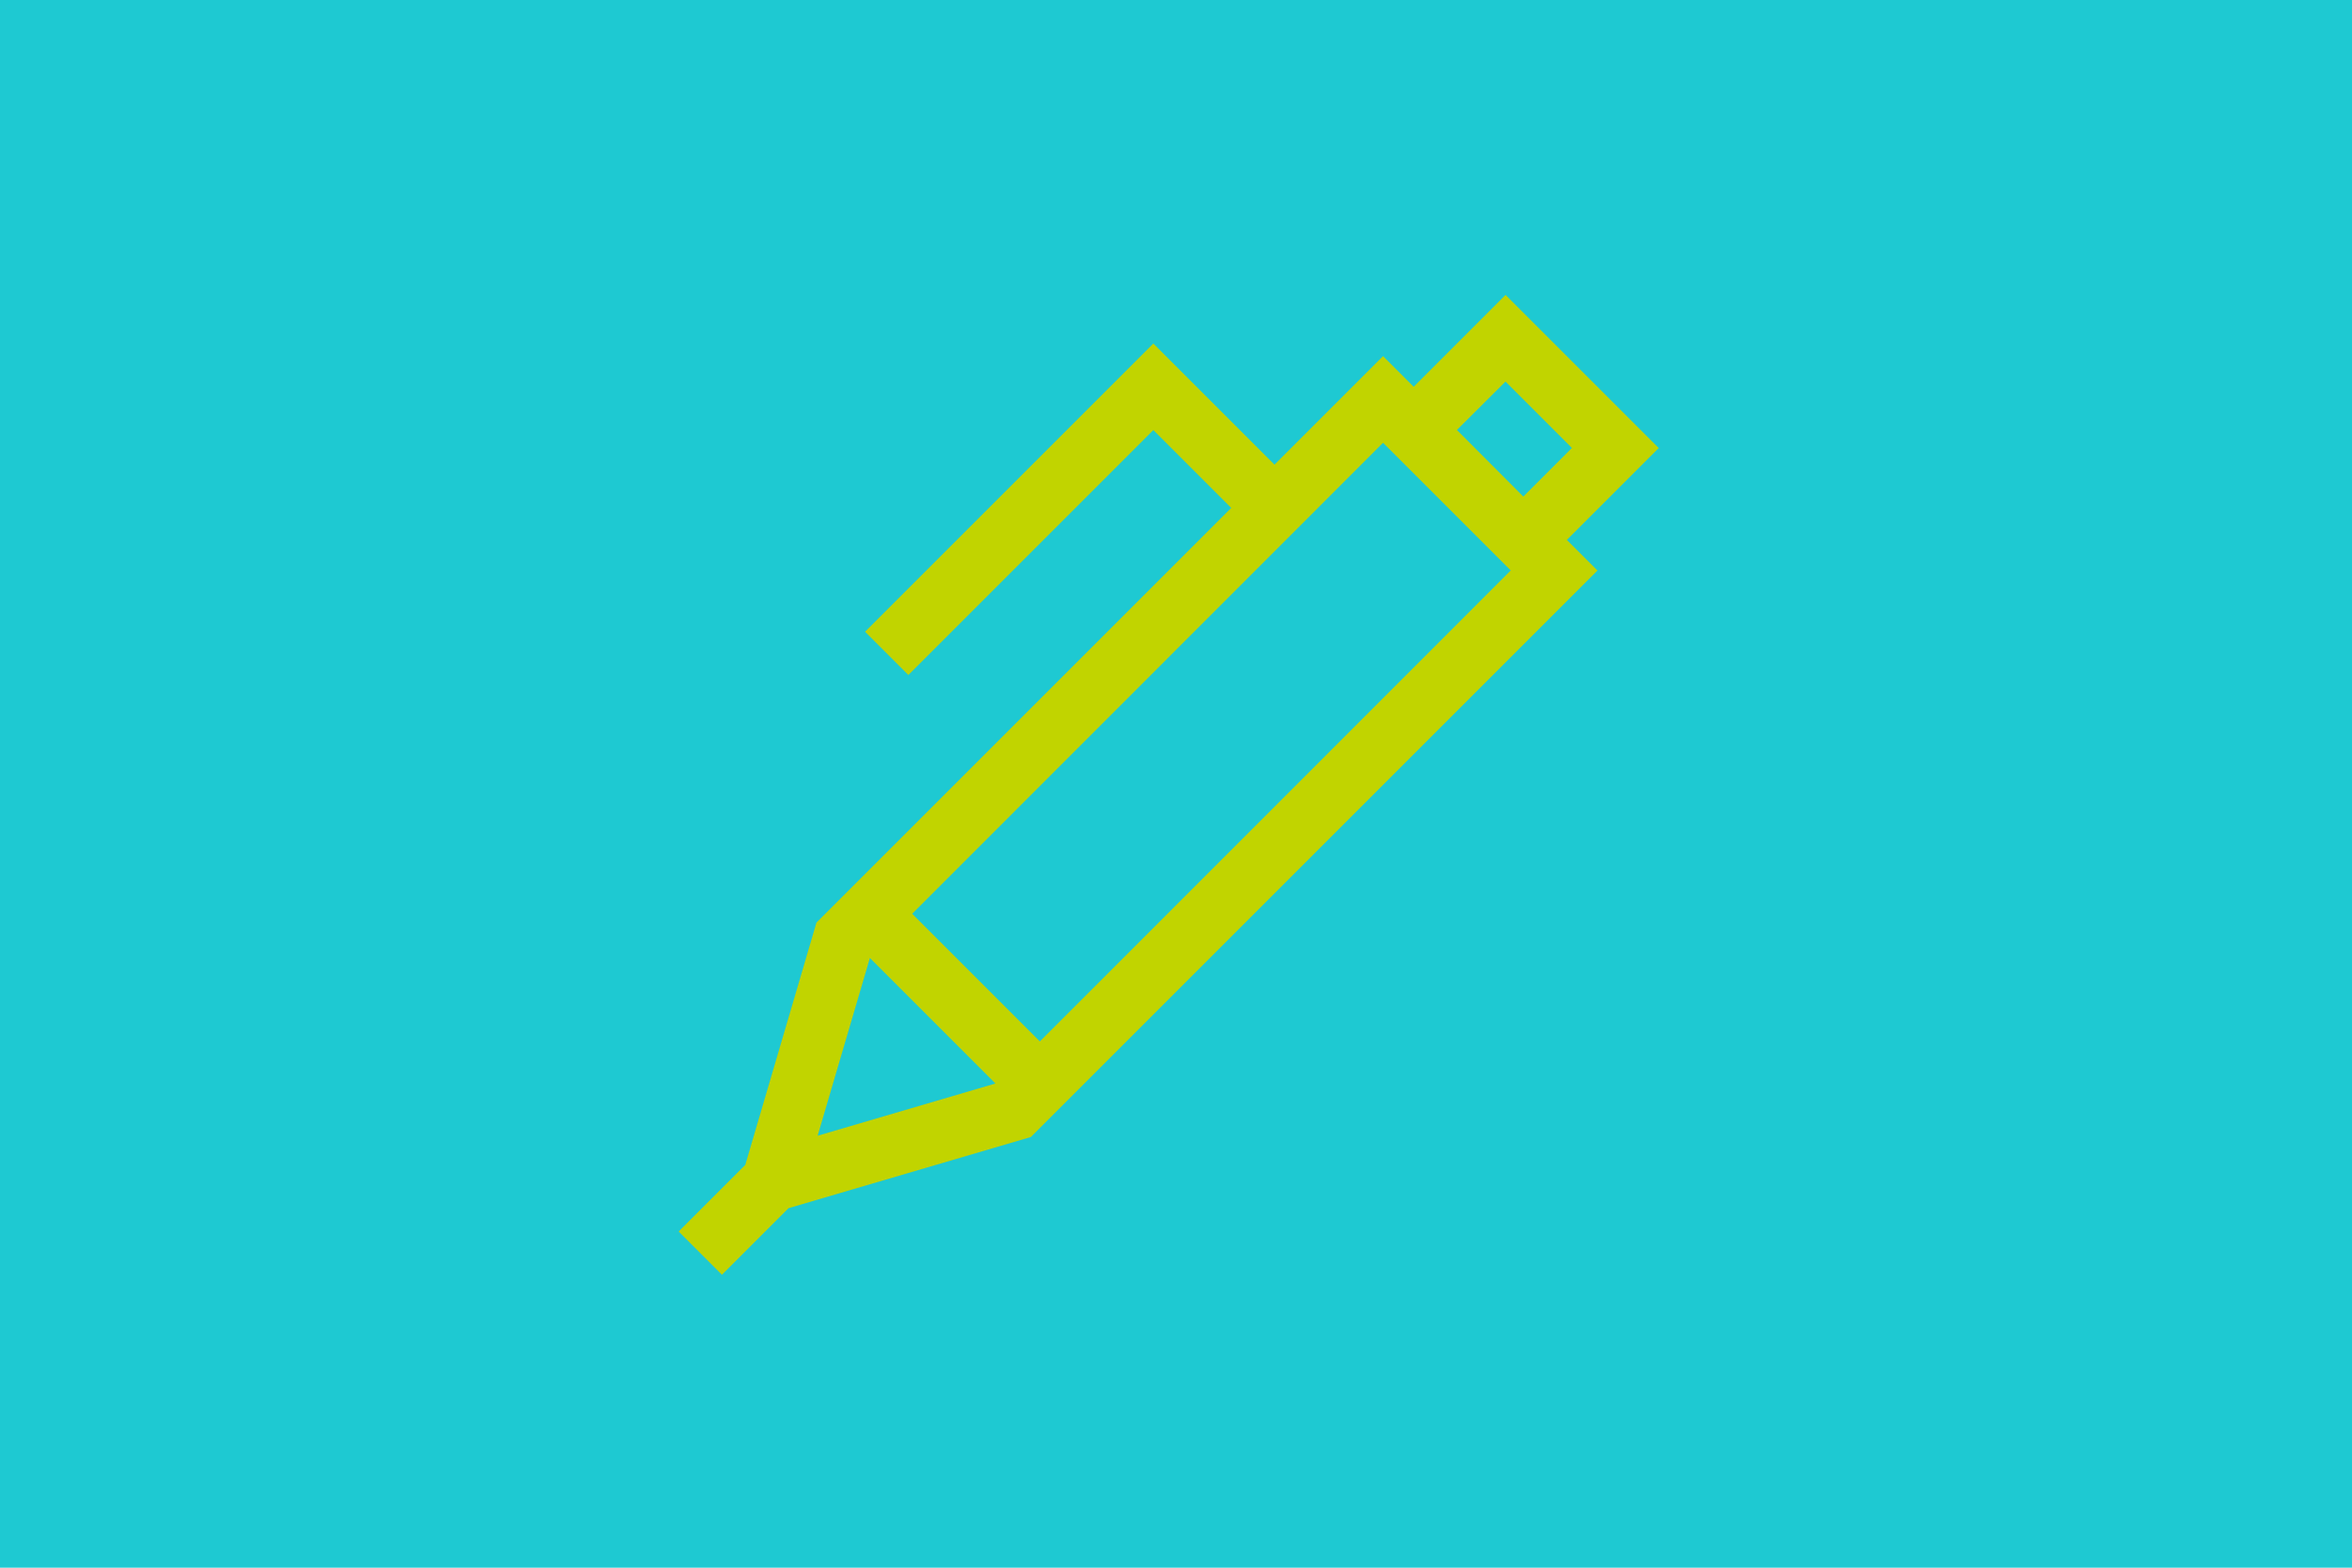
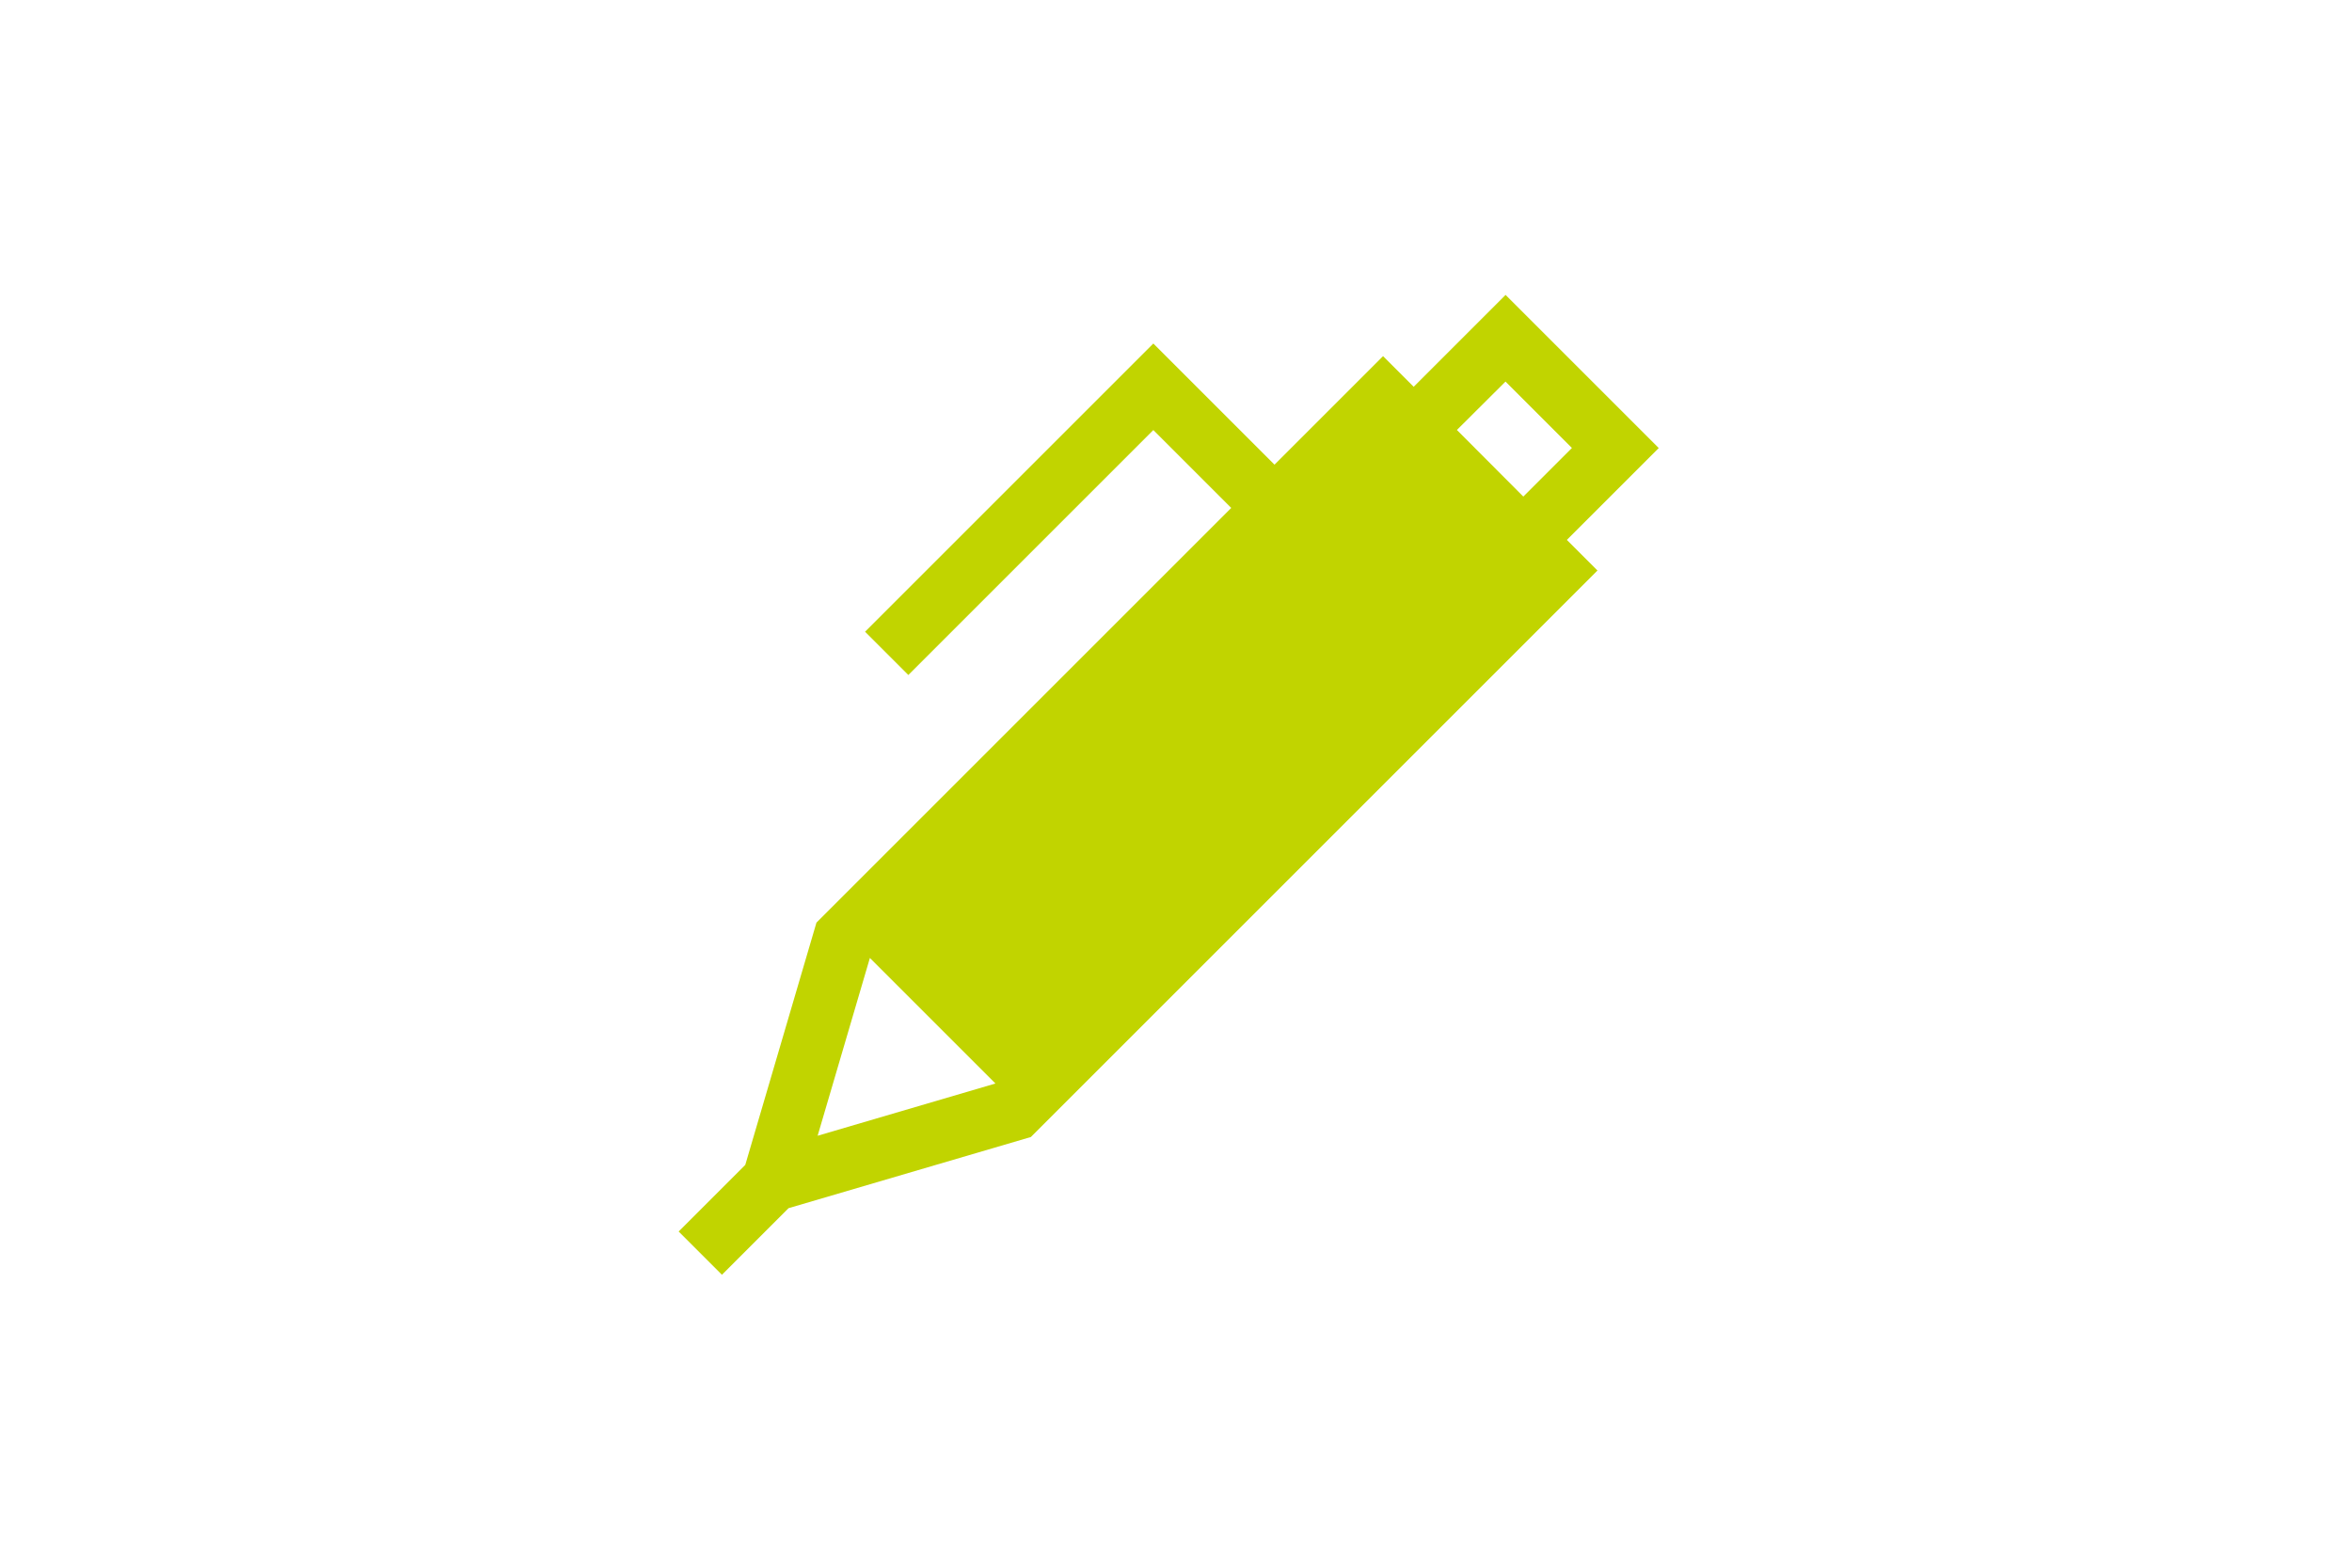
<svg xmlns="http://www.w3.org/2000/svg" id="Ebene_2" width="600" height="400" viewBox="0 0 600 400">
  <defs>
    <style>.cls-1{fill:#1ec9d2;}.cls-1,.cls-2{stroke-width:0px;}.cls-2{fill:#c1d400;}</style>
  </defs>
  <g id="Ebene_1-2">
-     <rect class="cls-1" width="600" height="400" />
-     <path class="cls-2" d="M360.63,98.68l-7.81-7.81-11.04,11.04-16.65,16.65-25.39-25.39-5.52-5.52-5.52,5.52-62.5,62.5-5.52,5.52,11.04,11.04,5.52-5.52,56.98-56.98,19.87,19.87-105.81,105.81-18.16,61.82-16.99,16.99,11.04,11.04,16.99-16.99,61.82-18.16,133.5-133.5,11.04-11.04-7.81-7.81,12.4-12.4,11.04-11.04-11.04-11.04-16.99-16.99-11.04-11.04-11.04,11.04-12.4,12.4ZM371.66,109.71l12.4-12.35,16.94,16.94-12.4,12.4-16.94-16.99ZM265.27,265.72l-32.57-32.57,120.12-120.17,32.57,32.57-120.12,120.17ZM253.94,276.46l-45.36,13.33,13.33-45.36,32.03,32.03Z" />
+     <path class="cls-2" d="M360.63,98.68l-7.81-7.81-11.04,11.04-16.65,16.65-25.39-25.39-5.52-5.52-5.52,5.52-62.5,62.5-5.52,5.52,11.04,11.04,5.52-5.52,56.98-56.98,19.87,19.87-105.81,105.81-18.16,61.82-16.99,16.99,11.04,11.04,16.99-16.99,61.82-18.16,133.5-133.5,11.04-11.04-7.81-7.81,12.4-12.4,11.04-11.04-11.04-11.04-16.99-16.99-11.04-11.04-11.04,11.04-12.4,12.4ZM371.66,109.71l12.4-12.35,16.94,16.94-12.4,12.4-16.94-16.99ZM265.27,265.72ZM253.94,276.46l-45.36,13.33,13.33-45.36,32.03,32.03Z" />
  </g>
</svg>